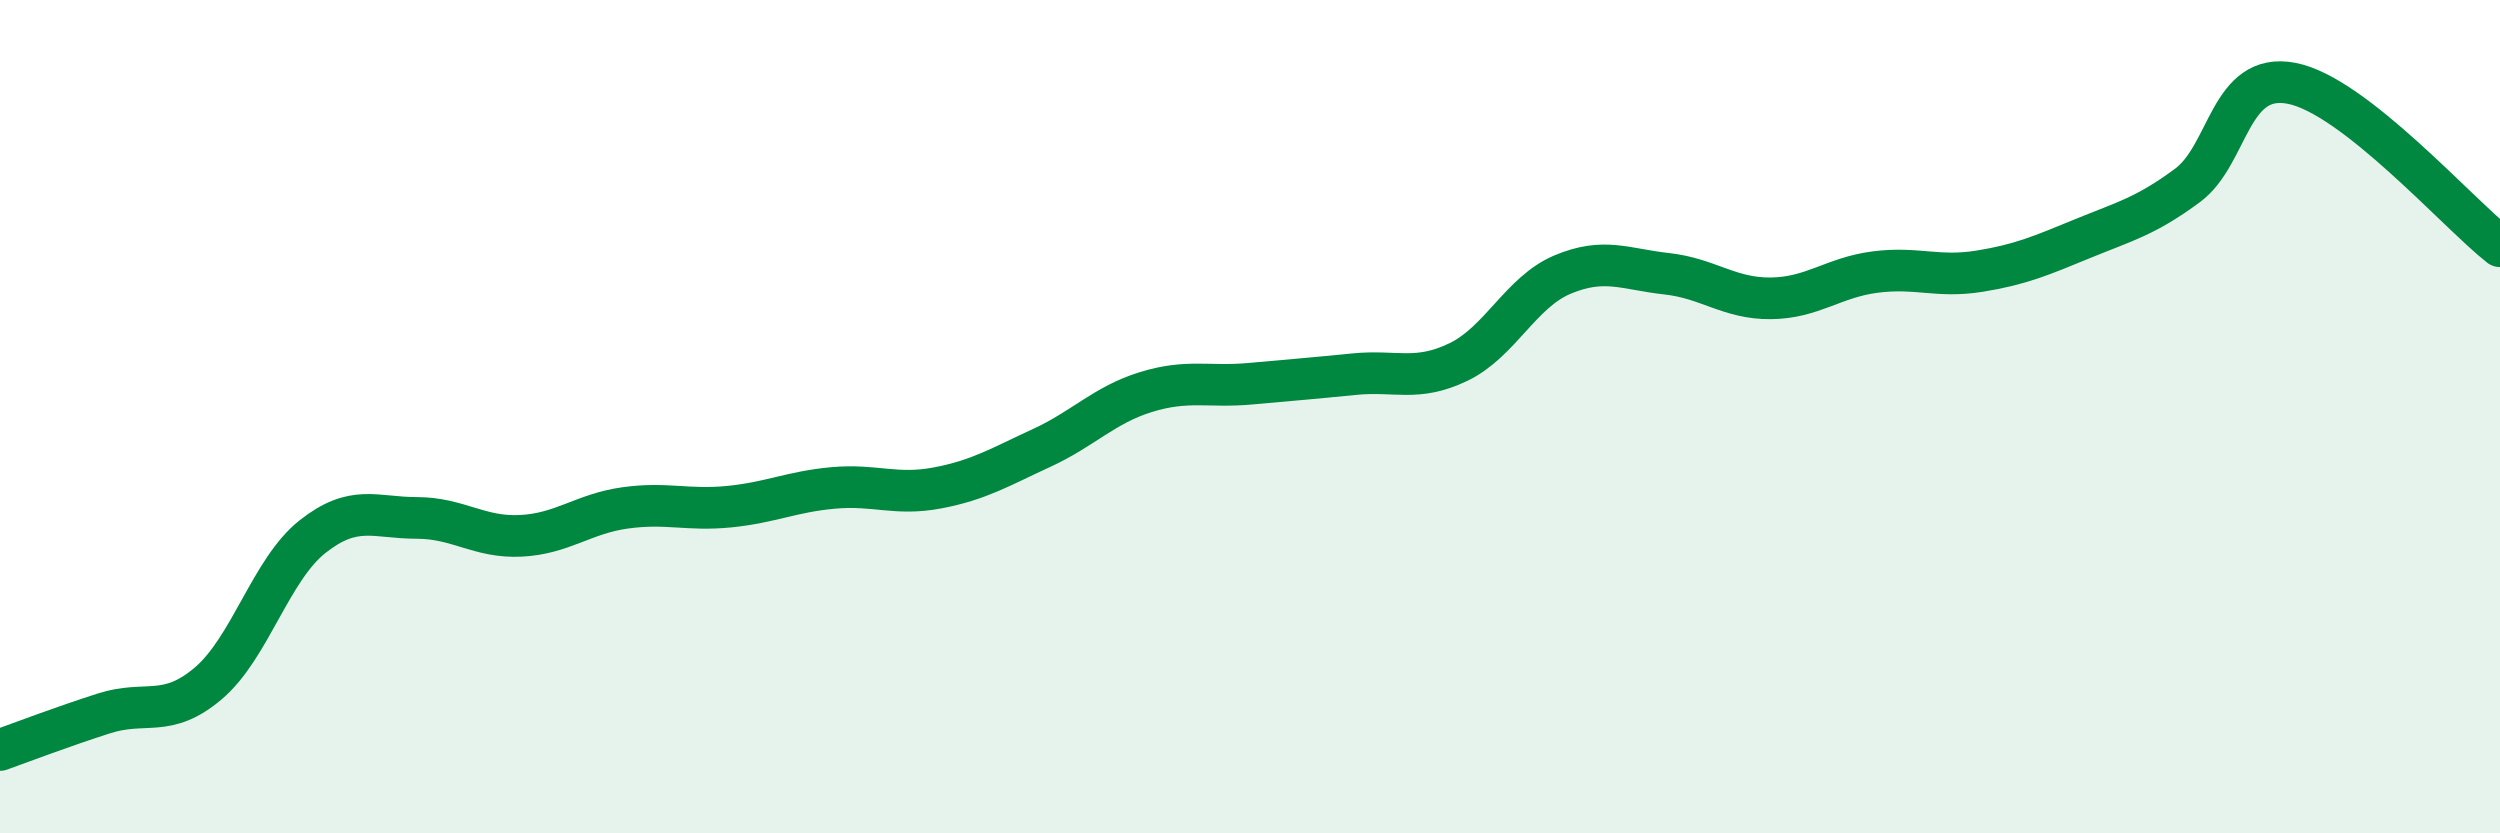
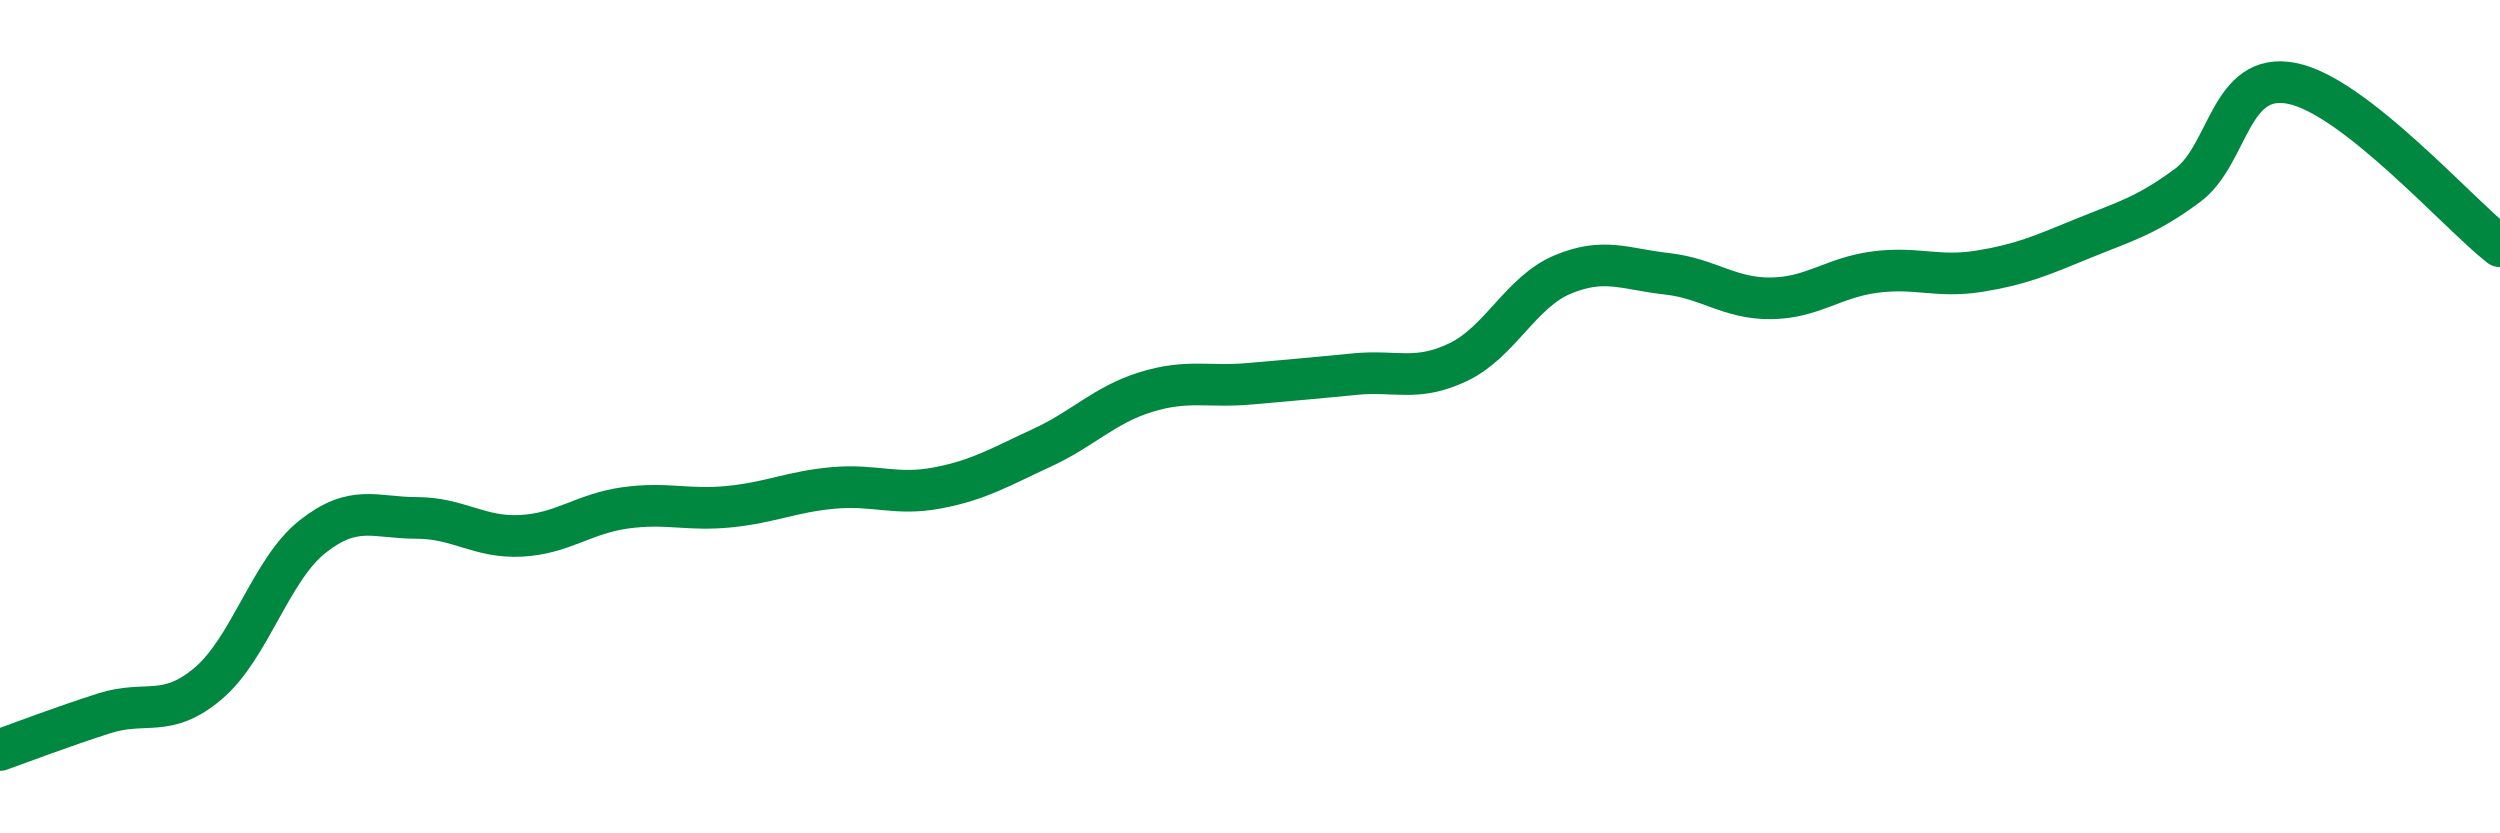
<svg xmlns="http://www.w3.org/2000/svg" width="60" height="20" viewBox="0 0 60 20">
-   <path d="M 0,18 C 0.5,17.82 1.5,17.44 2.5,17.12 C 3.5,16.8 4,17.25 5,16.4 C 6,15.55 6.5,13.67 7.5,12.88 C 8.5,12.09 9,12.43 10,12.43 C 11,12.43 11.5,12.91 12.5,12.86 C 13.5,12.81 14,12.33 15,12.19 C 16,12.05 16.5,12.26 17.5,12.16 C 18.5,12.06 19,11.8 20,11.71 C 21,11.62 21.5,11.9 22.5,11.71 C 23.5,11.52 24,11.21 25,10.75 C 26,10.29 26.5,9.72 27.5,9.41 C 28.5,9.1 29,9.3 30,9.21 C 31,9.12 31.5,9.08 32.5,8.98 C 33.5,8.88 34,9.17 35,8.69 C 36,8.21 36.5,7.01 37.5,6.59 C 38.5,6.17 39,6.46 40,6.57 C 41,6.68 41.5,7.17 42.5,7.16 C 43.5,7.15 44,6.66 45,6.53 C 46,6.4 46.5,6.67 47.5,6.51 C 48.5,6.35 49,6.13 50,5.72 C 51,5.31 51.5,5.19 52.5,4.45 C 53.5,3.71 53.5,1.71 55,2 C 56.5,2.29 59,5.13 60,5.91L60 20L0 20Z" fill="#008740" opacity="0.1" stroke-linecap="round" stroke-linejoin="round" />
  <path d="M 0,18 C 0.5,17.82 1.5,17.44 2.5,17.12 C 3.5,16.8 4,17.25 5,16.4 C 6,15.55 6.5,13.67 7.5,12.88 C 8.5,12.09 9,12.43 10,12.43 C 11,12.43 11.5,12.91 12.5,12.86 C 13.5,12.81 14,12.33 15,12.19 C 16,12.05 16.5,12.26 17.5,12.16 C 18.5,12.06 19,11.8 20,11.71 C 21,11.62 21.5,11.9 22.5,11.71 C 23.5,11.52 24,11.21 25,10.75 C 26,10.29 26.5,9.72 27.5,9.41 C 28.5,9.1 29,9.3 30,9.21 C 31,9.12 31.5,9.08 32.5,8.98 C 33.5,8.88 34,9.17 35,8.69 C 36,8.21 36.5,7.01 37.5,6.59 C 38.5,6.17 39,6.46 40,6.57 C 41,6.68 41.5,7.17 42.5,7.16 C 43.5,7.15 44,6.66 45,6.53 C 46,6.4 46.5,6.67 47.5,6.51 C 48.5,6.35 49,6.13 50,5.72 C 51,5.31 51.5,5.19 52.5,4.45 C 53.5,3.71 53.5,1.71 55,2 C 56.5,2.29 59,5.13 60,5.91" stroke="#008740" stroke-width="1" fill="none" stroke-linecap="round" stroke-linejoin="round" />
</svg>